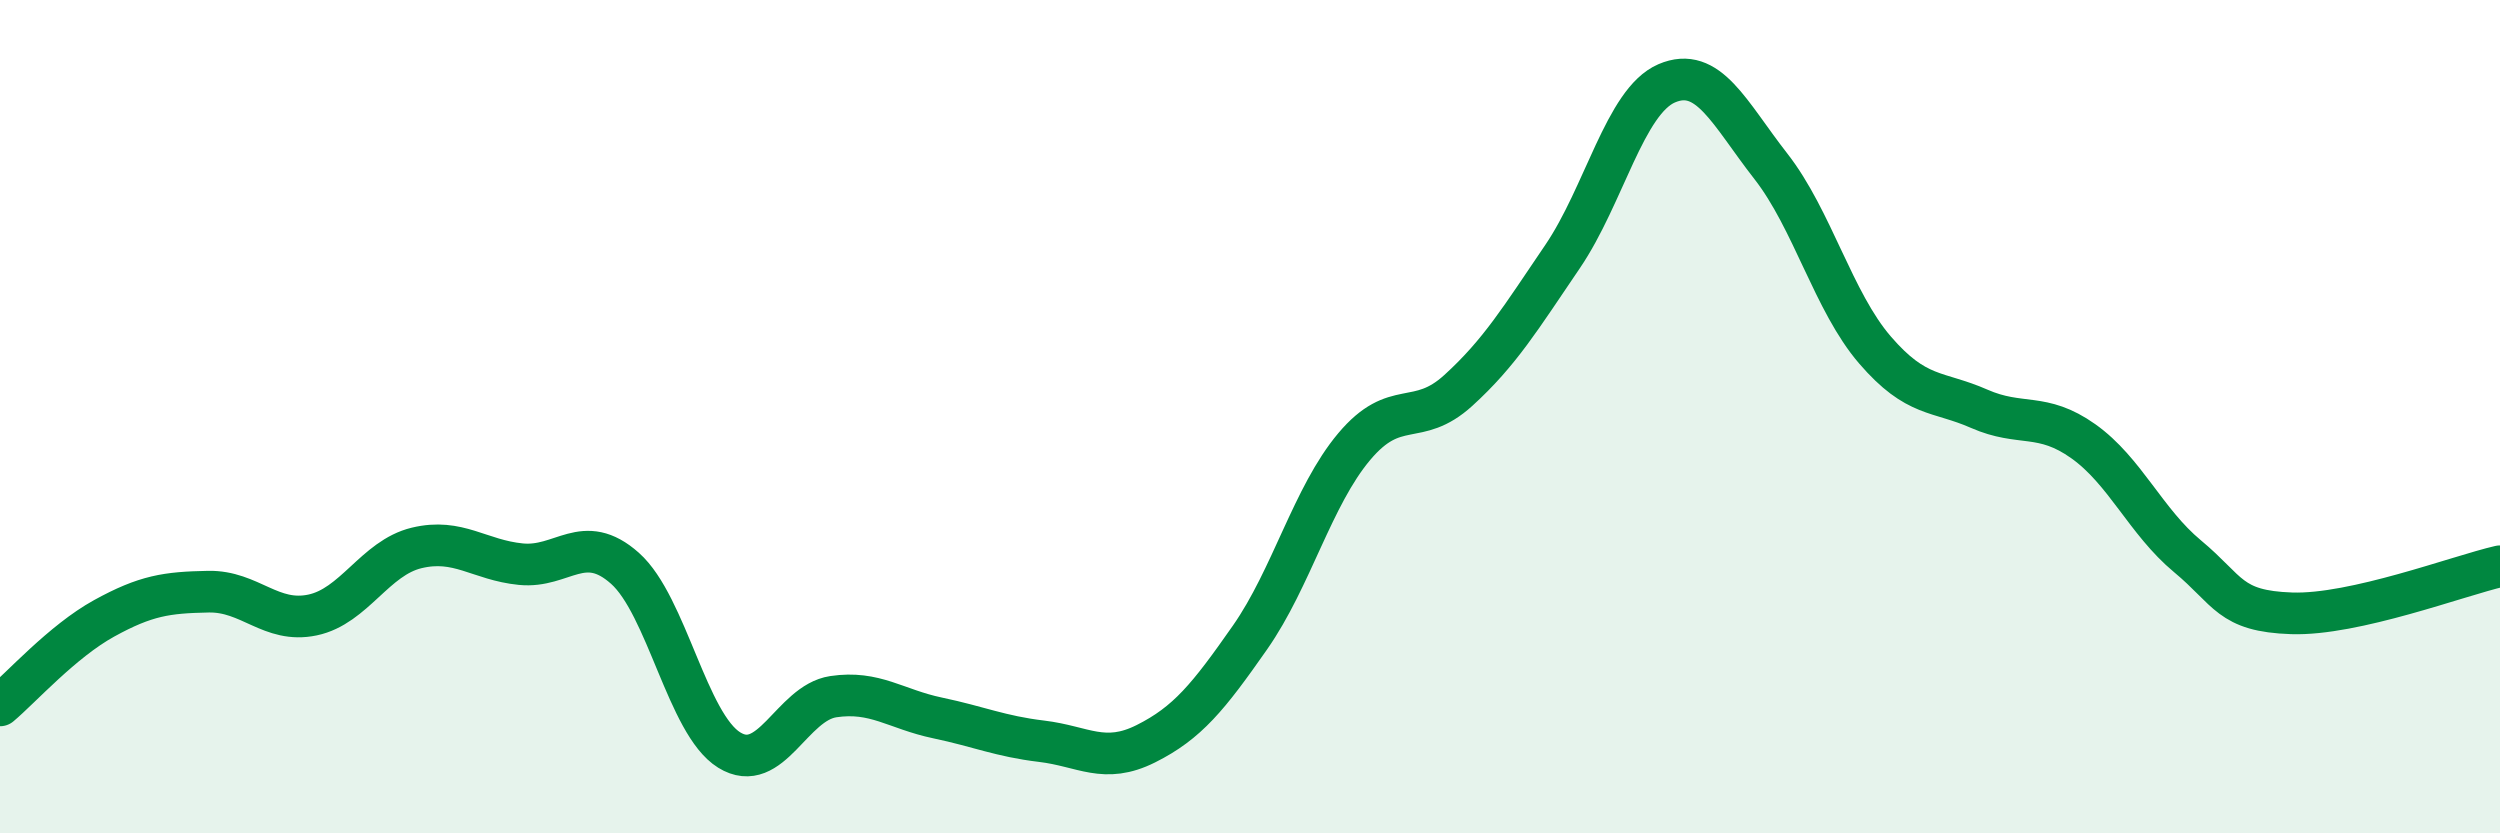
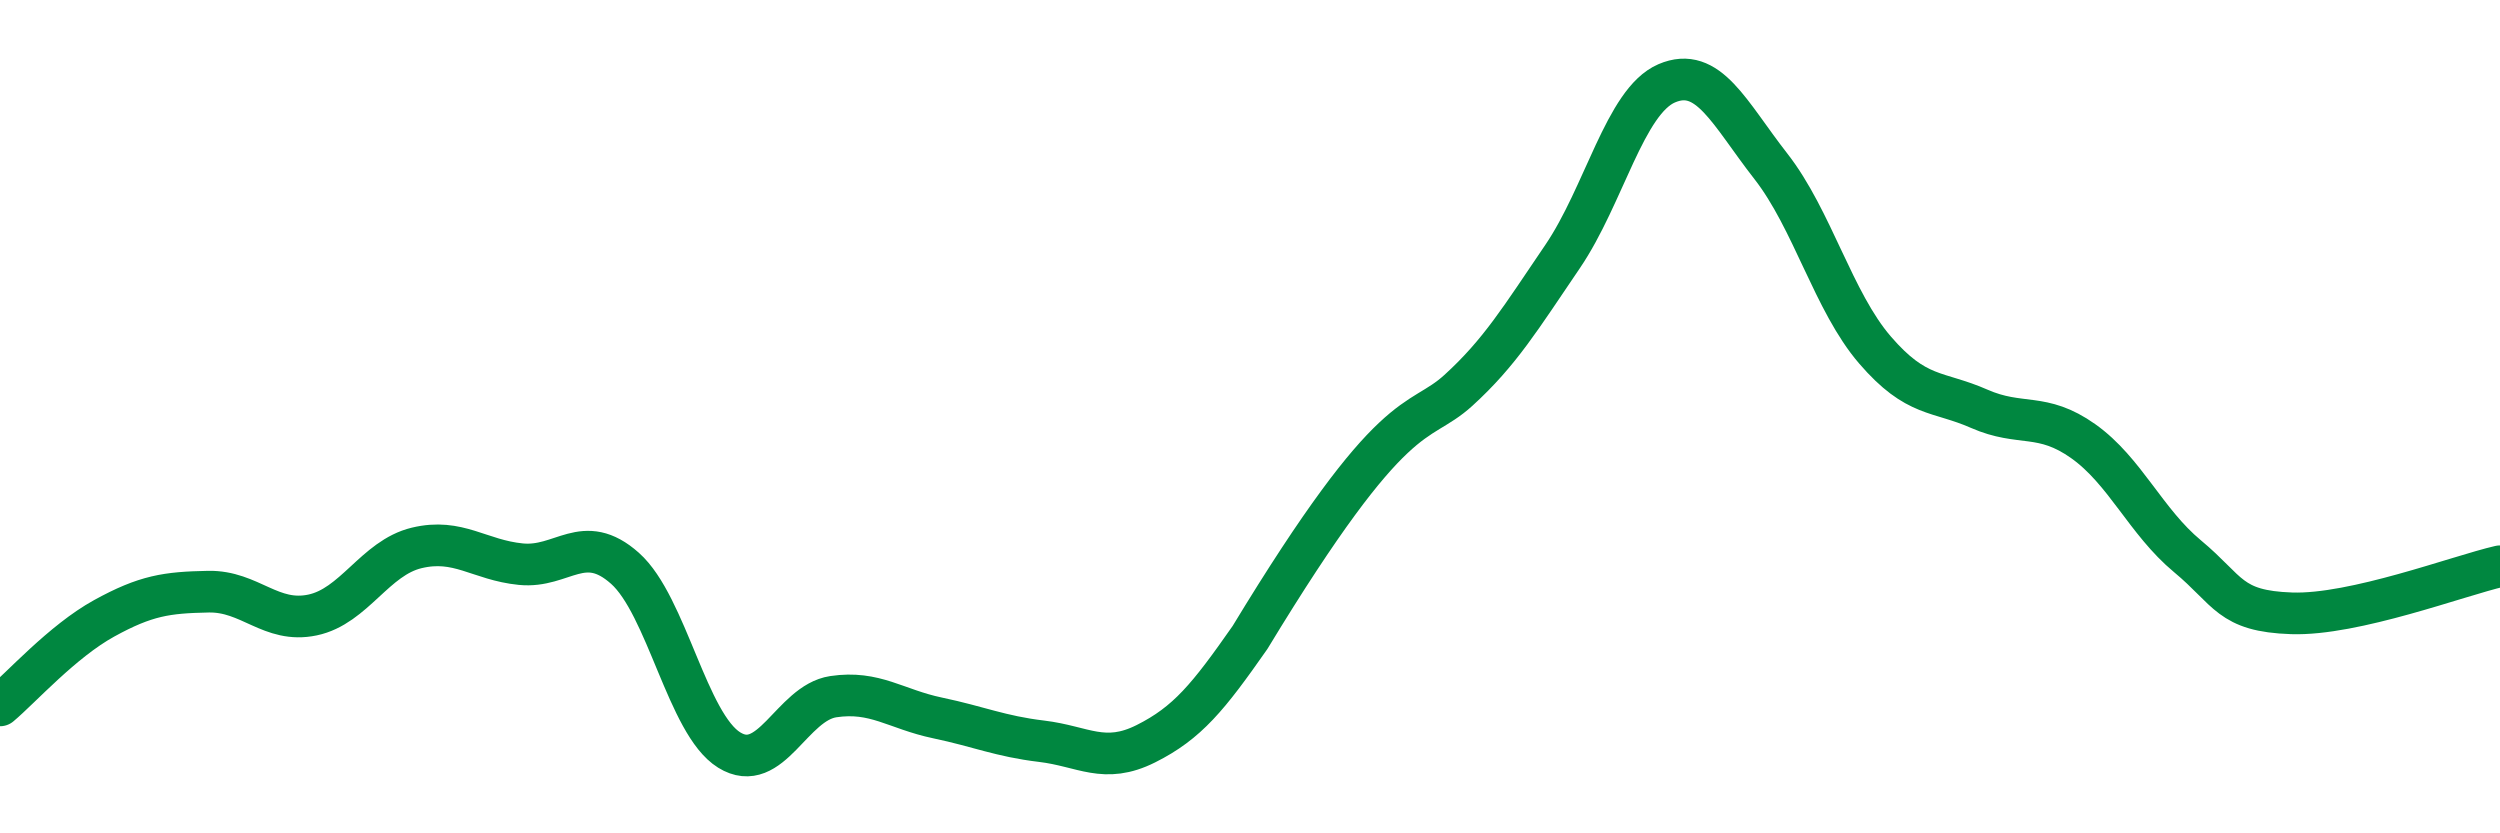
<svg xmlns="http://www.w3.org/2000/svg" width="60" height="20" viewBox="0 0 60 20">
-   <path d="M 0,16.93 C 0.5,16.51 1.5,15.39 2.5,14.84 C 3.5,14.29 4,14.22 5,14.2 C 6,14.18 6.5,14.97 7.5,14.76 C 8.5,14.55 9,13.39 10,13.15 C 11,12.91 11.5,13.44 12.5,13.54 C 13.5,13.64 14,12.75 15,13.64 C 16,14.53 16.5,17.38 17.5,18 C 18.5,18.62 19,16.87 20,16.72 C 21,16.57 21.5,17.02 22.5,17.23 C 23.5,17.44 24,17.67 25,17.79 C 26,17.91 26.5,18.35 27.5,17.85 C 28.5,17.35 29,16.73 30,15.3 C 31,13.87 31.5,11.91 32.5,10.72 C 33.5,9.53 34,10.28 35,9.37 C 36,8.46 36.5,7.63 37.5,6.16 C 38.5,4.69 39,2.43 40,2 C 41,1.57 41.5,2.71 42.5,3.99 C 43.5,5.27 44,7.24 45,8.4 C 46,9.56 46.5,9.37 47.5,9.81 C 48.5,10.25 49,9.88 50,10.59 C 51,11.3 51.5,12.52 52.5,13.35 C 53.5,14.18 53.5,14.67 55,14.72 C 56.5,14.77 59,13.82 60,13.59L60 20L0 20Z" fill="#008740" opacity="0.1" stroke-linecap="round" stroke-linejoin="round" />
-   <path d="M 0,16.93 C 0.5,16.51 1.5,15.39 2.5,14.84 C 3.5,14.29 4,14.22 5,14.2 C 6,14.18 6.5,14.97 7.5,14.76 C 8.5,14.55 9,13.39 10,13.15 C 11,12.91 11.5,13.44 12.5,13.54 C 13.5,13.64 14,12.75 15,13.64 C 16,14.53 16.5,17.38 17.5,18 C 18.5,18.62 19,16.87 20,16.72 C 21,16.57 21.5,17.02 22.5,17.23 C 23.5,17.44 24,17.67 25,17.79 C 26,17.91 26.5,18.35 27.5,17.85 C 28.5,17.35 29,16.73 30,15.3 C 31,13.87 31.5,11.91 32.5,10.72 C 33.5,9.53 34,10.28 35,9.37 C 36,8.46 36.5,7.63 37.5,6.16 C 38.5,4.69 39,2.43 40,2 C 41,1.57 41.5,2.71 42.5,3.99 C 43.5,5.27 44,7.24 45,8.4 C 46,9.56 46.5,9.37 47.5,9.81 C 48.5,10.25 49,9.88 50,10.59 C 51,11.3 51.5,12.52 52.5,13.35 C 53.5,14.18 53.5,14.67 55,14.72 C 56.5,14.77 59,13.82 60,13.59" stroke="#008740" stroke-width="1" fill="none" stroke-linecap="round" stroke-linejoin="round" />
+   <path d="M 0,16.93 C 0.5,16.51 1.5,15.39 2.5,14.84 C 3.5,14.29 4,14.22 5,14.2 C 6,14.18 6.5,14.97 7.5,14.76 C 8.5,14.55 9,13.39 10,13.15 C 11,12.91 11.5,13.44 12.5,13.54 C 13.5,13.64 14,12.75 15,13.64 C 16,14.53 16.5,17.38 17.5,18 C 18.5,18.62 19,16.87 20,16.72 C 21,16.57 21.5,17.02 22.5,17.23 C 23.5,17.44 24,17.67 25,17.79 C 26,17.91 26.5,18.35 27.5,17.85 C 28.5,17.35 29,16.73 30,15.3 C 33.5,9.53 34,10.28 35,9.37 C 36,8.46 36.5,7.63 37.5,6.16 C 38.5,4.69 39,2.43 40,2 C 41,1.57 41.5,2.71 42.5,3.99 C 43.5,5.27 44,7.24 45,8.4 C 46,9.56 46.5,9.37 47.5,9.81 C 48.5,10.25 49,9.88 50,10.59 C 51,11.3 51.5,12.52 52.5,13.35 C 53.5,14.18 53.5,14.67 55,14.72 C 56.5,14.77 59,13.82 60,13.59" stroke="#008740" stroke-width="1" fill="none" stroke-linecap="round" stroke-linejoin="round" />
</svg>